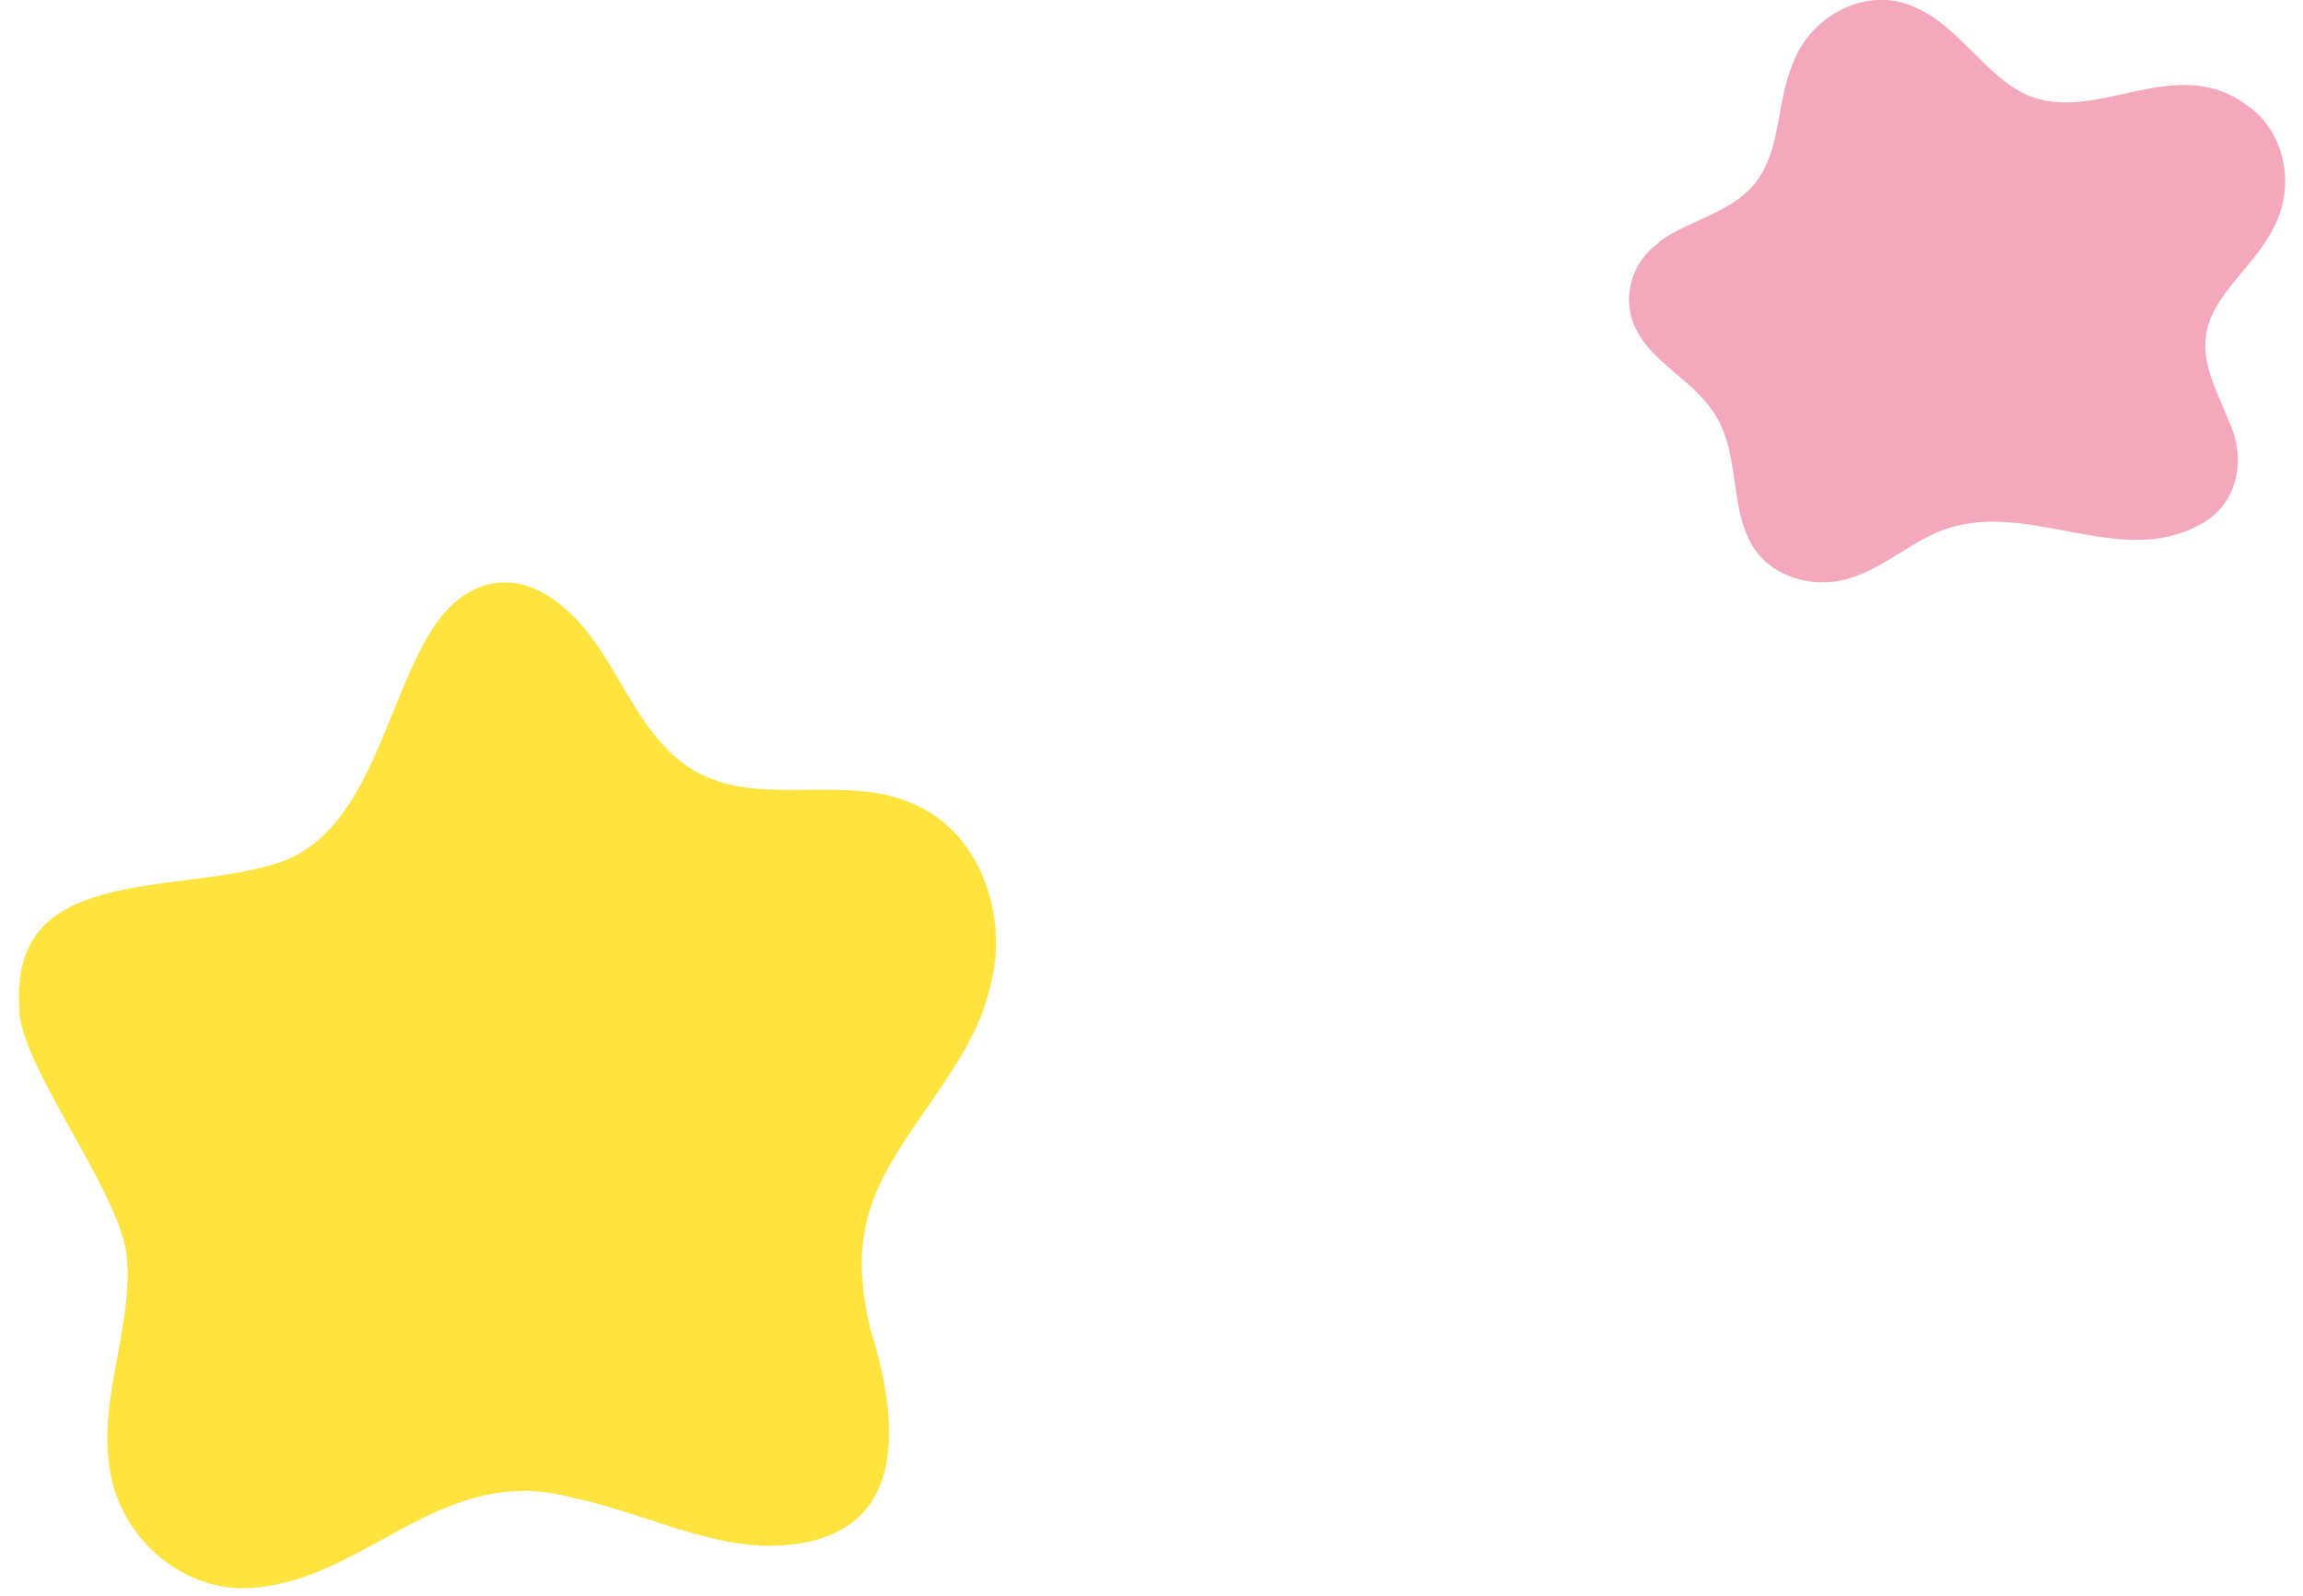
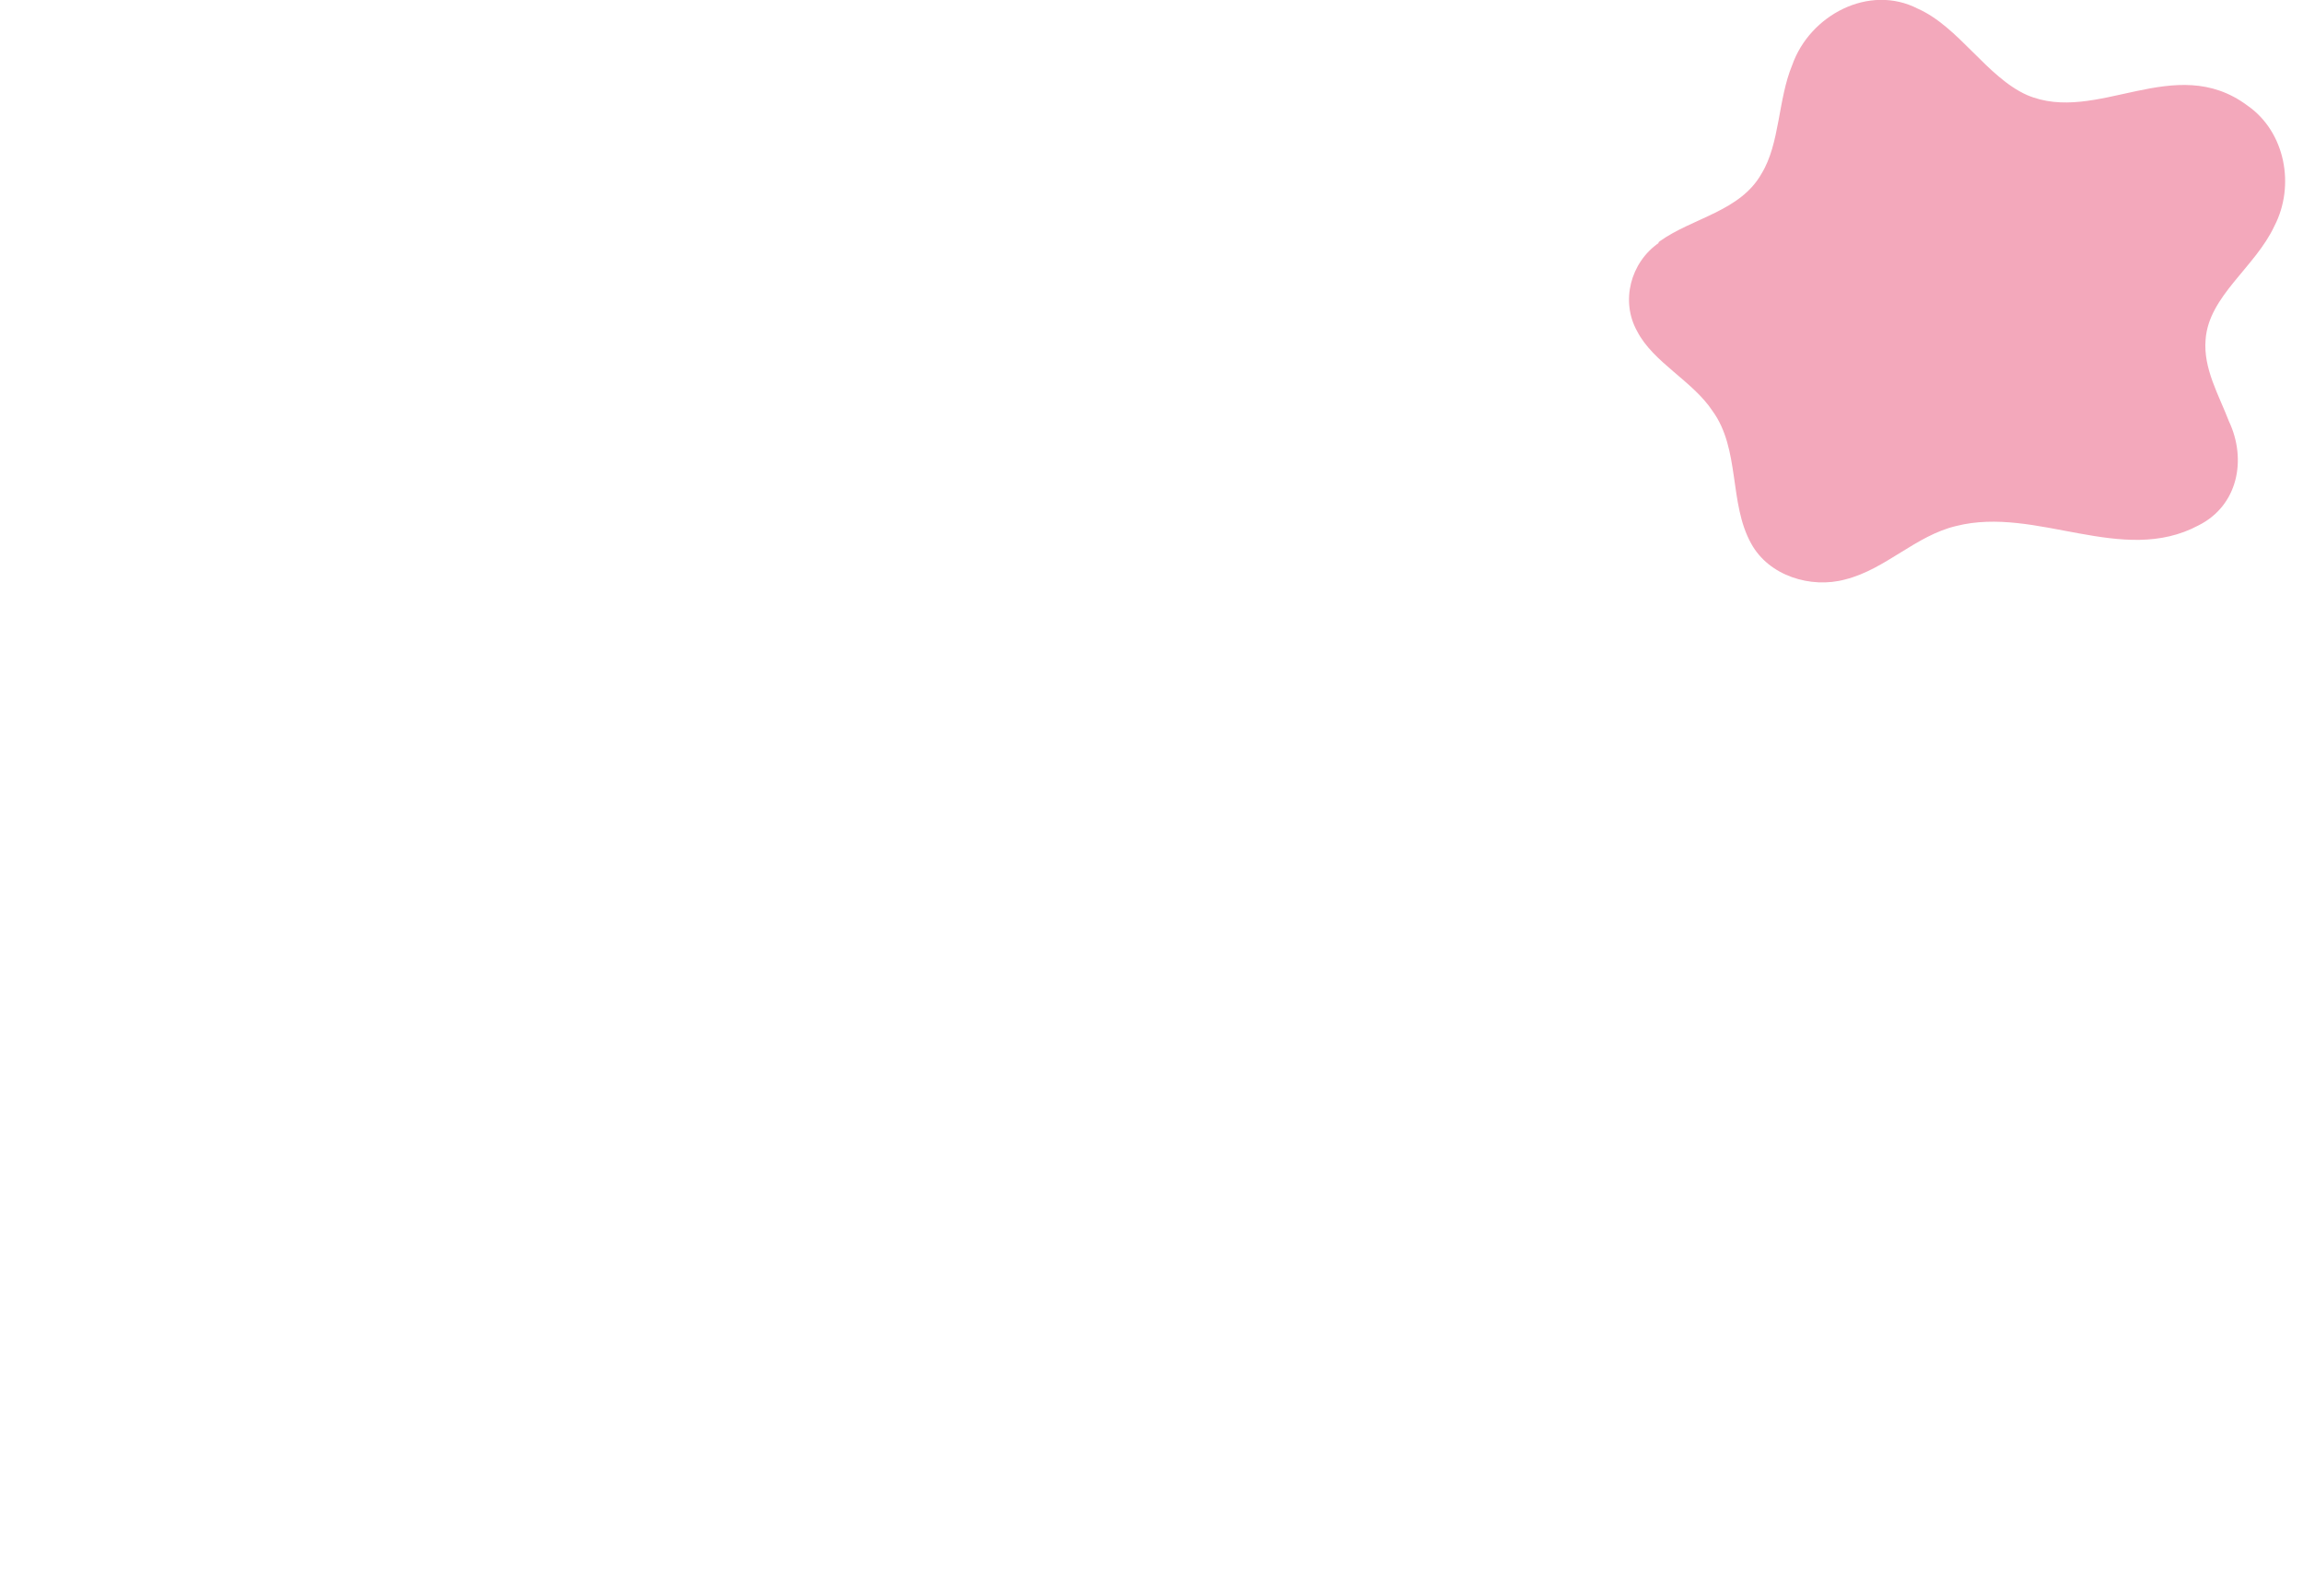
<svg xmlns="http://www.w3.org/2000/svg" width="75" height="52" viewBox="0 0 75 52" fill="none">
-   <path d="M0.624 32.927C0.754 34.927 4.074 39.027 4.144 41.107C4.284 43.227 3.244 45.557 3.554 47.697C3.784 49.857 5.654 51.697 7.854 51.737C11.844 51.707 14.244 47.567 18.684 48.797C20.764 49.227 22.814 50.297 24.944 50.357C29.514 50.367 29.414 46.697 28.344 43.297C28.104 42.257 27.964 41.197 28.154 40.147C28.594 37.317 31.584 35.097 32.244 32.147C32.884 29.817 31.904 26.957 29.524 26.097C27.594 25.337 25.144 26.107 23.264 25.407C20.654 24.497 20.244 21.187 18.174 19.637C16.664 18.467 15.094 18.897 14.074 20.497C12.474 23.037 11.994 27.317 8.864 28.167C5.554 29.157 0.304 28.197 0.634 32.817V32.927H0.624Z" fill="#FFE33F" />
  <path d="M54.018 7.914C53.098 8.554 52.768 9.814 53.318 10.794C53.838 11.804 55.128 12.414 55.768 13.384C56.678 14.634 56.298 16.394 57.028 17.704C57.598 18.754 58.968 19.184 60.098 18.874C61.408 18.544 62.388 17.444 63.708 17.134C66.318 16.474 69.118 18.444 71.598 17.114C72.878 16.474 73.178 14.974 72.588 13.724C72.258 12.864 71.748 12.004 71.828 11.064C71.928 9.644 73.438 8.714 74.068 7.364C74.748 6.054 74.428 4.304 73.198 3.444C70.818 1.664 68.288 4.074 66.008 3.094C64.708 2.514 63.788 0.874 62.458 0.284C60.868 -0.536 58.938 0.494 58.368 2.114C57.898 3.244 57.968 4.674 57.368 5.654C56.678 6.884 55.128 7.094 54.058 7.854L54.008 7.894L54.018 7.914Z" fill="#F3A8BB" />
</svg>